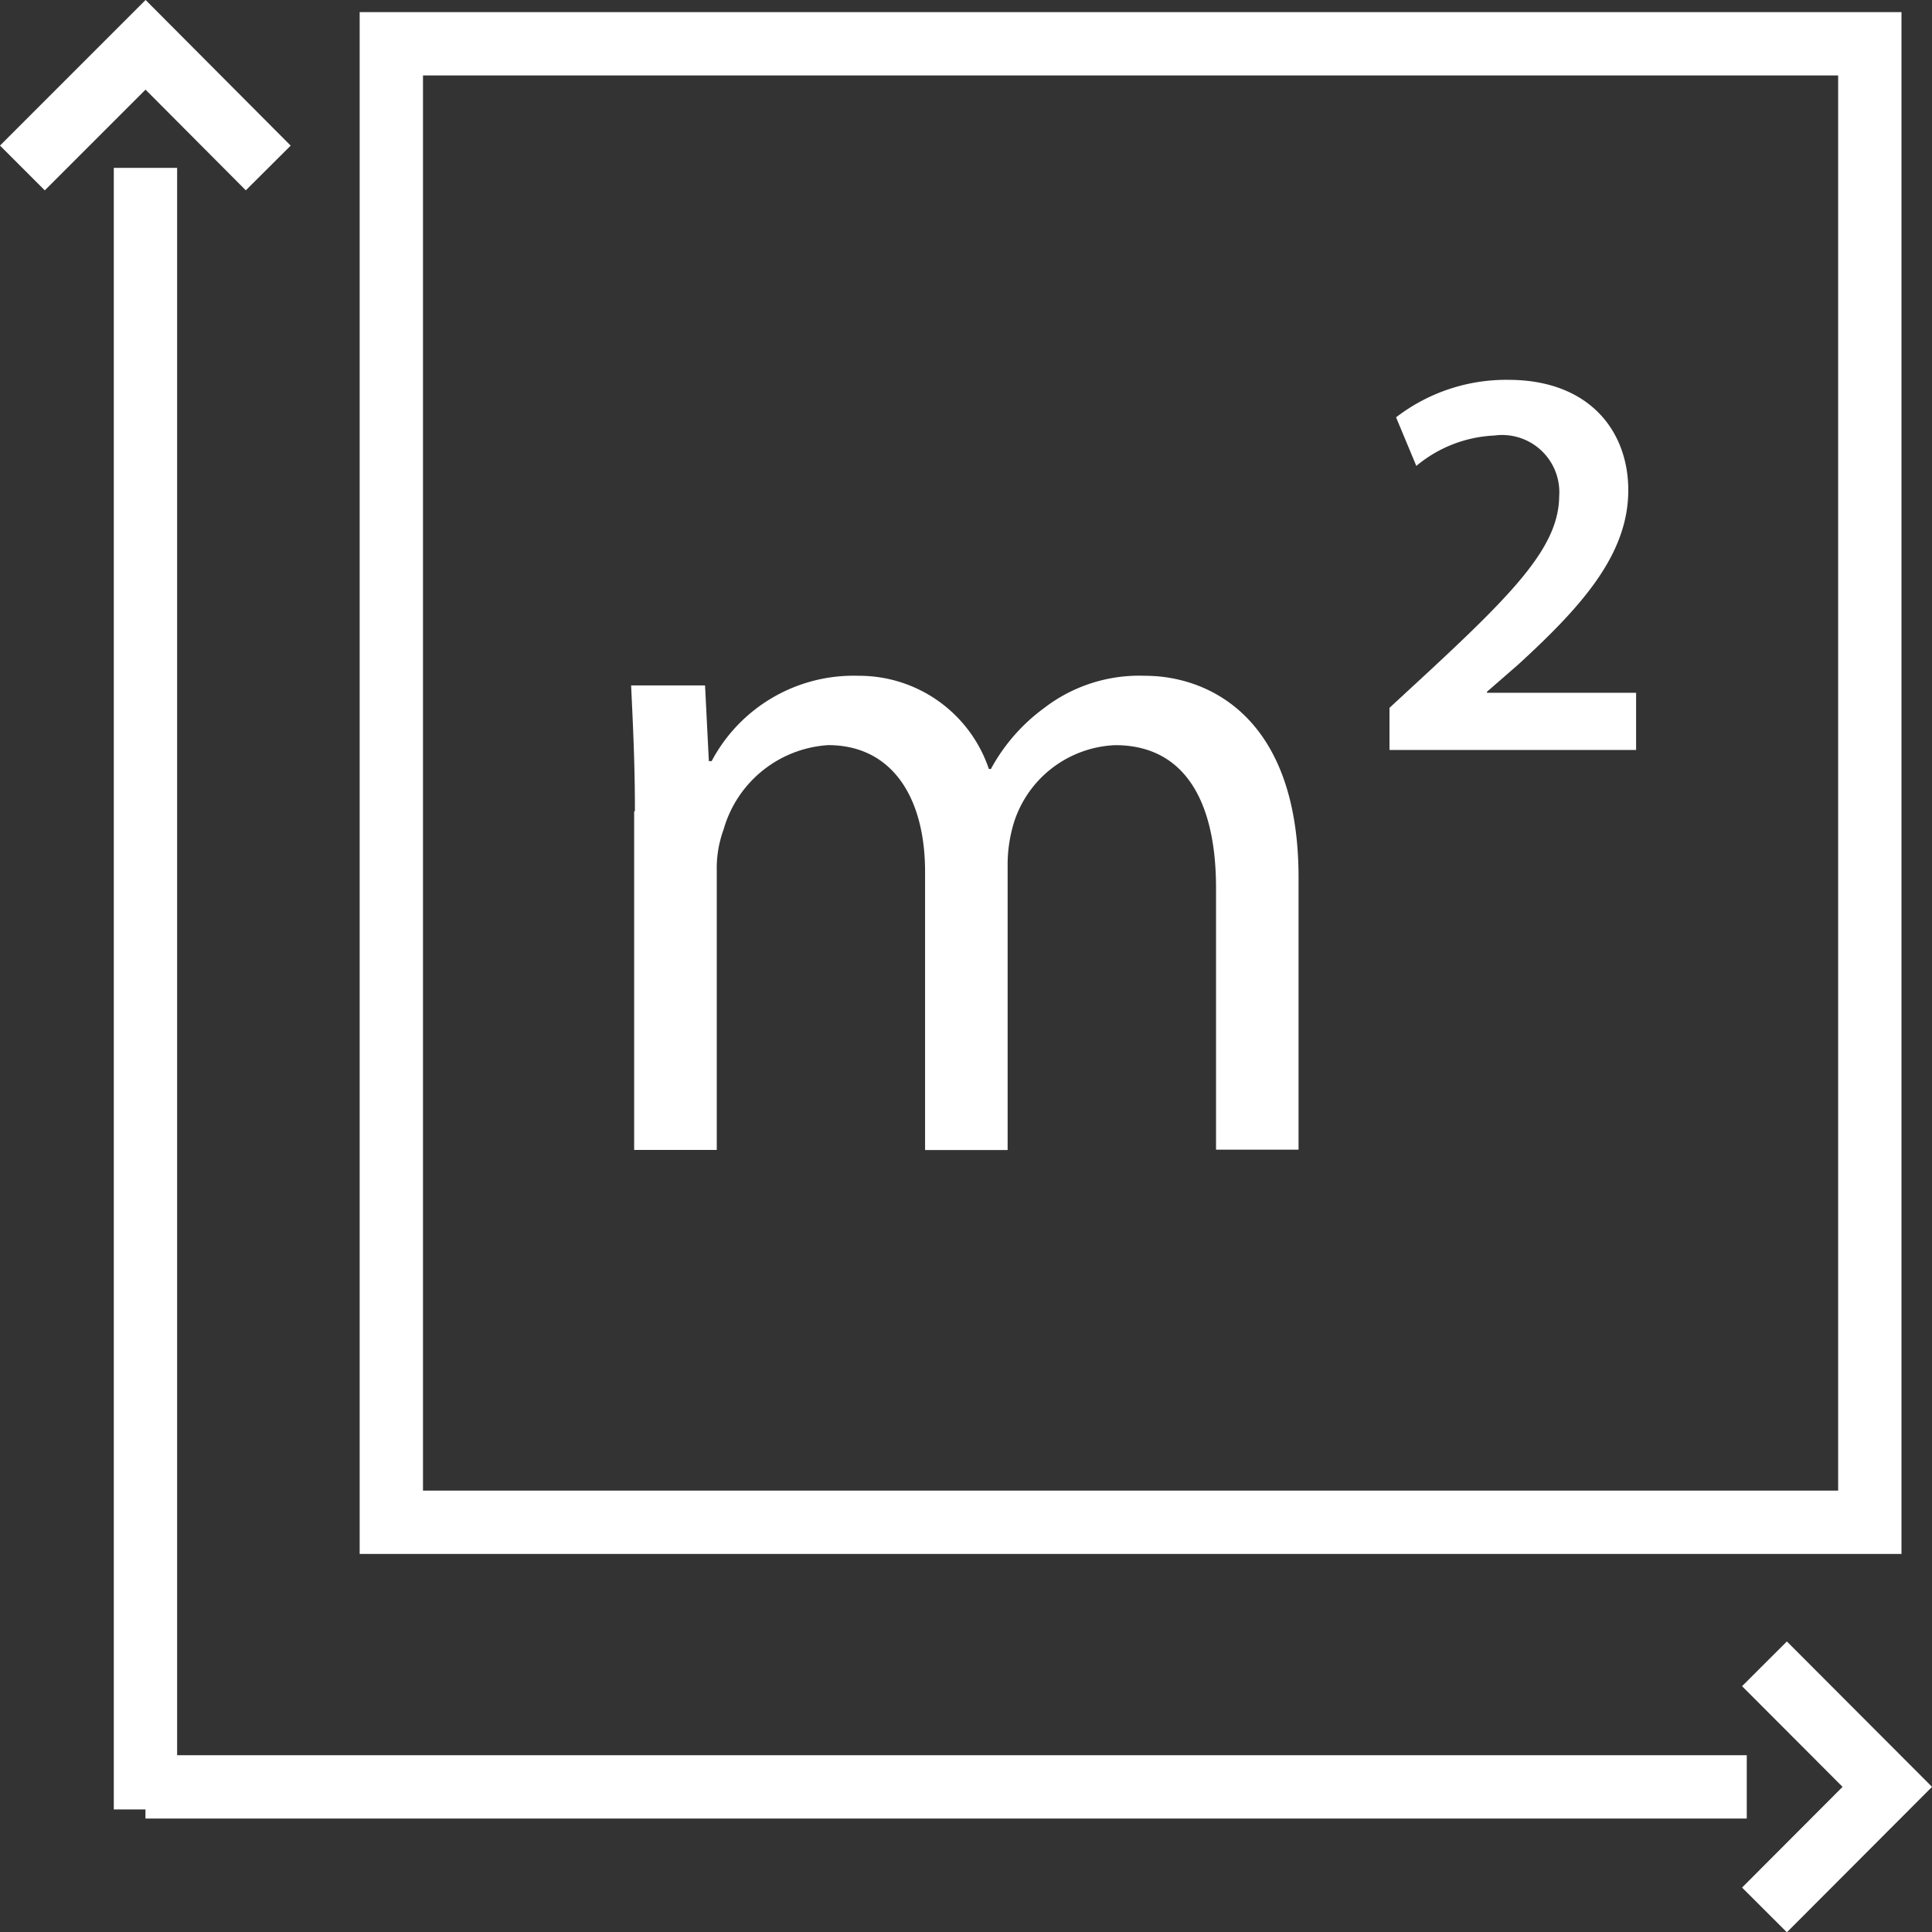
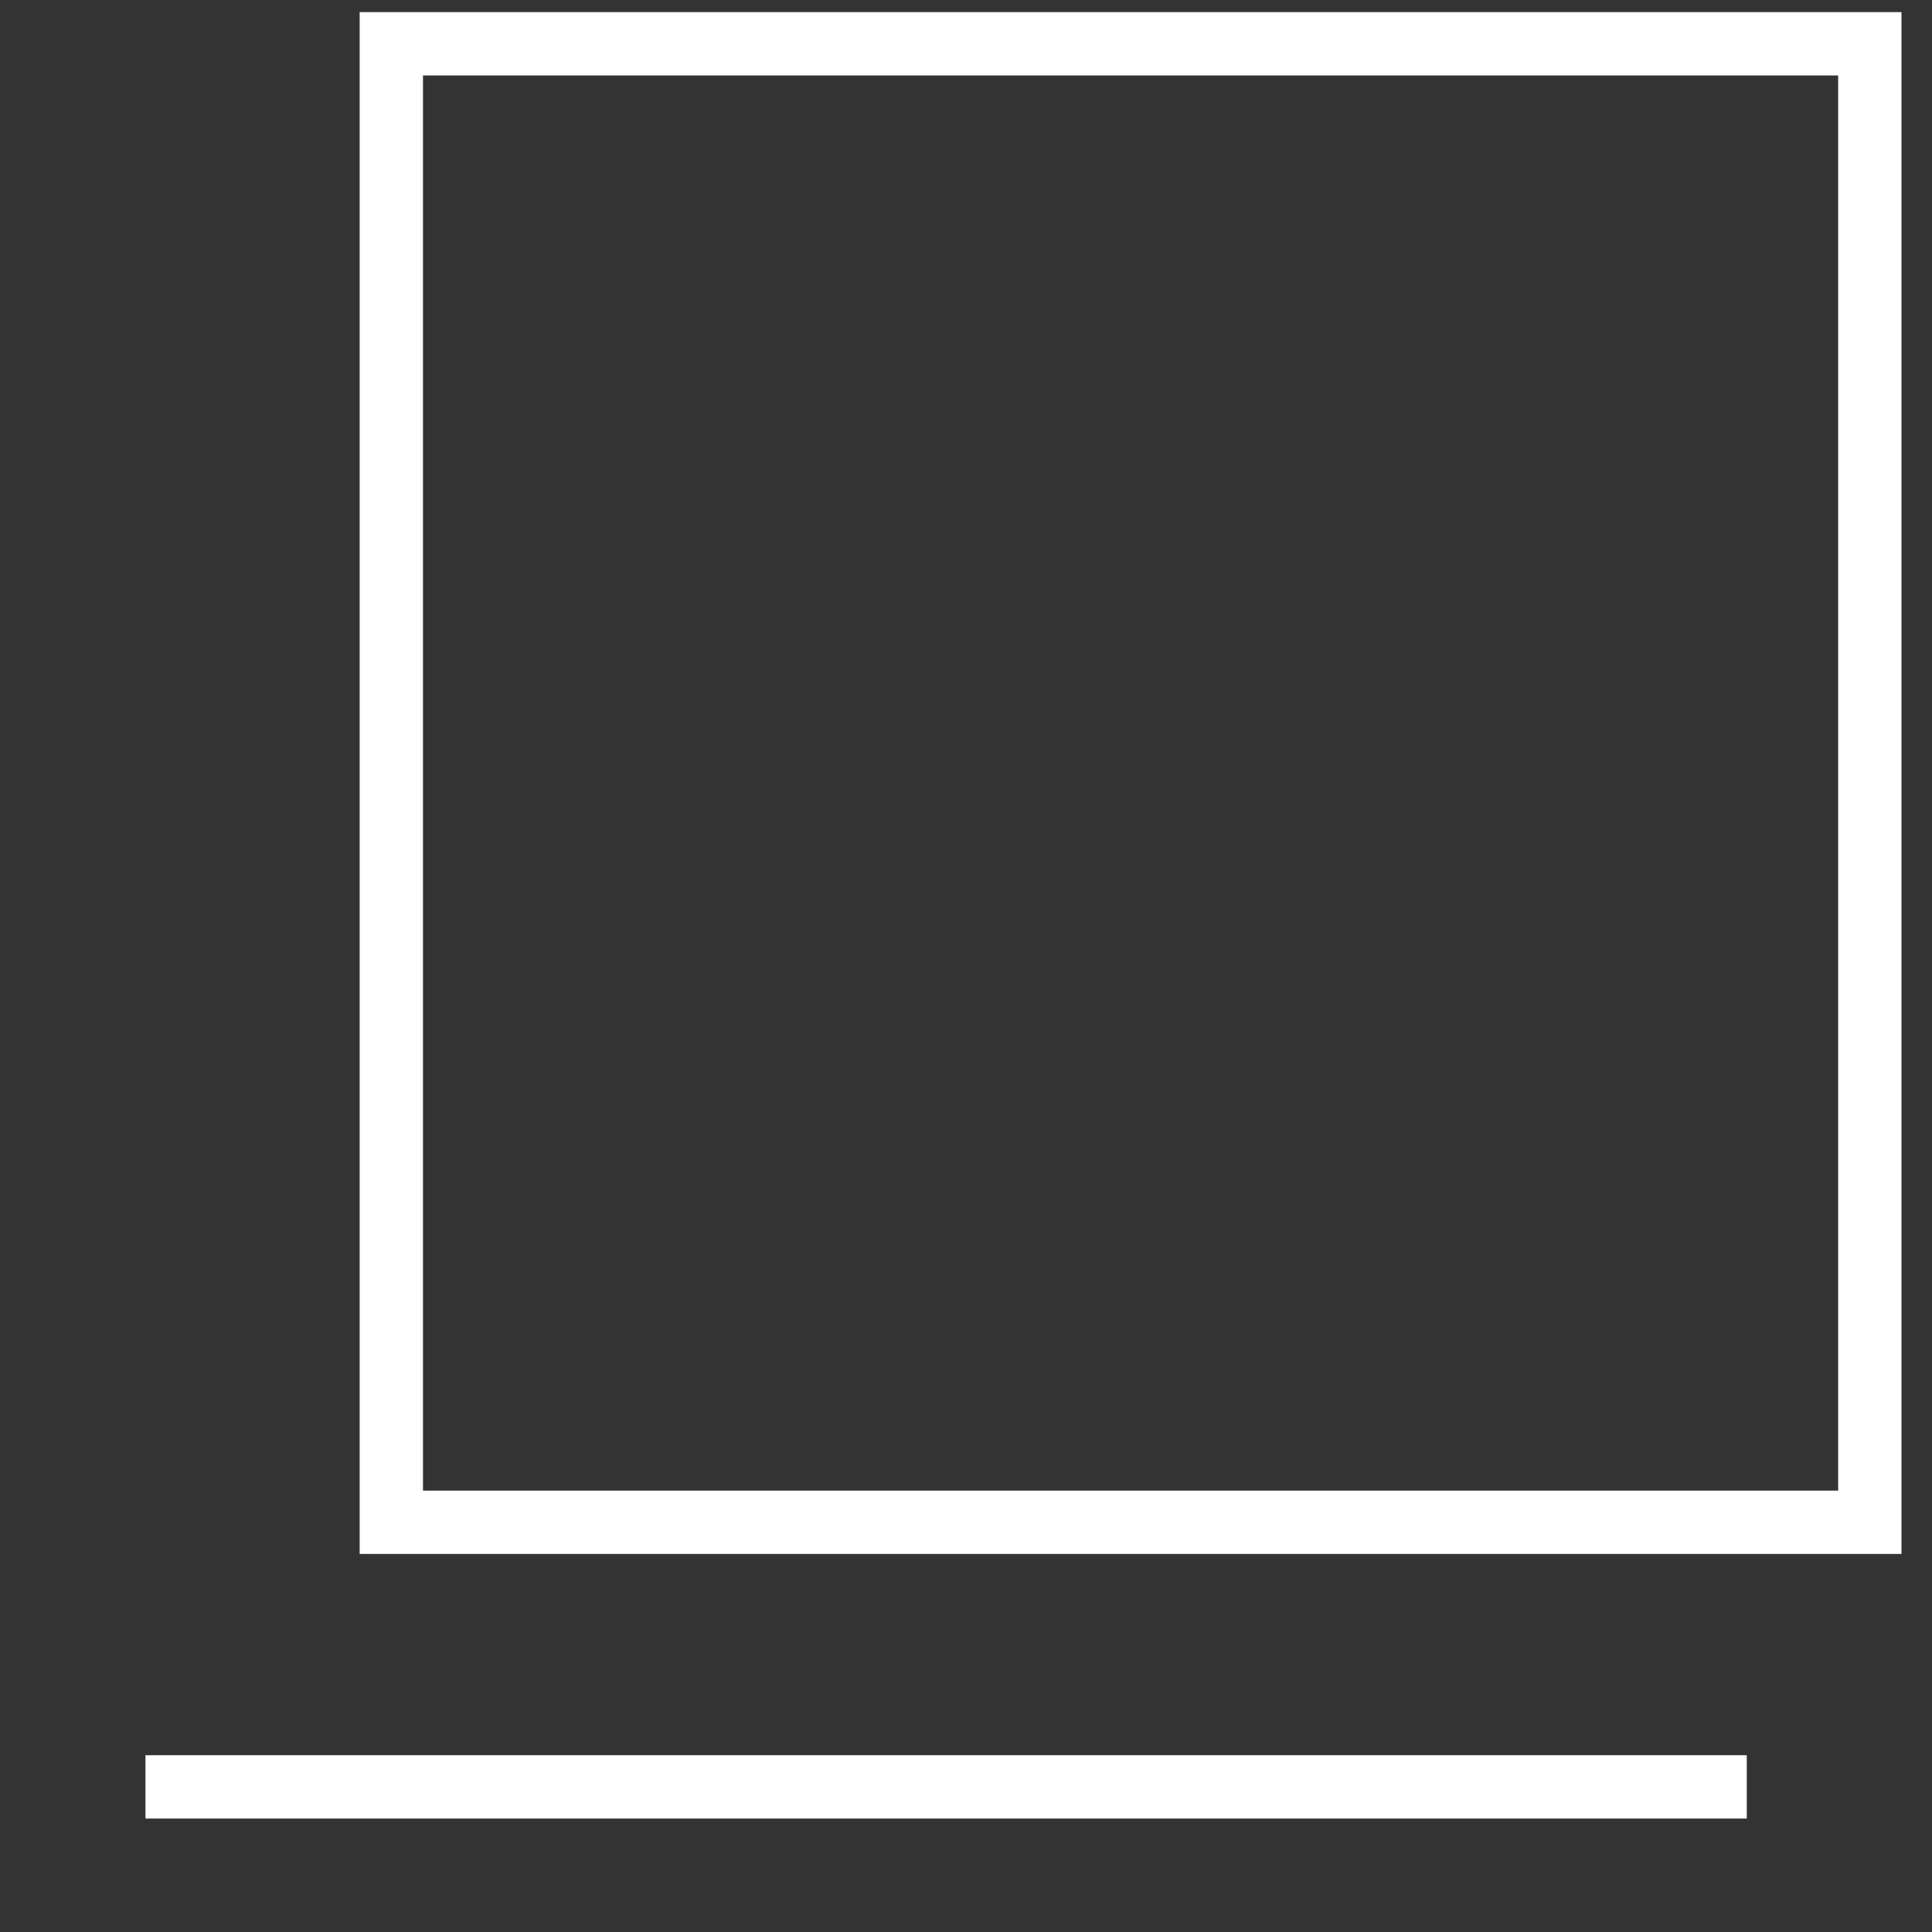
<svg xmlns="http://www.w3.org/2000/svg" width="61.017" height="61.027" viewBox="0 0 61.017 61.027">
  <rect x="0" y="0" width="61.017" height="61.027" fill="#333333" stroke="none" />
  <g transform="translate(-0.003 0.013)">
    <g transform="translate(0.71 1.37)">
      <g transform="translate(3.887 51.164)">
        <line x1="50.573" transform="translate(0 3.887)" fill="none" stroke="#fff" stroke-miterlimit="10" stroke-width="2" />
-         <path d="M69.51,73.123l3.879-3.887L69.51,65.35" transform="translate(-18.378 -65.35)" fill="none" stroke="#fff" stroke-miterlimit="10" stroke-width="2" />
      </g>
      <g transform="translate(0 0.032)">
-         <line y1="51.844" transform="translate(3.887 3.887)" fill="none" stroke="#fff" stroke-miterlimit="10" stroke-width="2" />
-         <path d="M.71,5.3,4.6,1.41,8.475,5.3" transform="translate(-0.71 -1.41)" fill="none" stroke="#fff" stroke-miterlimit="10" stroke-width="2" />
-       </g>
+         </g>
      <rect width="46.694" height="46.694" transform="translate(11.652)" fill="none" stroke="#fff" stroke-miterlimit="10" stroke-width="2" />
    </g>
    <g transform="translate(19.935 11.982)">
-       <path d="M24.87,30.6c0-1.543-.064-2.759-.12-3.966h2.335l.12,2.391h.088a5.072,5.072,0,0,1,4.638-2.695,4.323,4.323,0,0,1,4.118,2.943h.064a5.805,5.805,0,0,1,1.663-1.911,4.926,4.926,0,0,1,3.207-1.032c1.967,0,4.846,1.272,4.846,6.366v8.6H43.223V33.031c0-2.847-1.064-4.51-3.183-4.51a3.509,3.509,0,0,0-3.183,2.391,4.579,4.579,0,0,0-.216,1.335v9.061H34.034V32.52c0-2.335-1.032-4-3.063-4a3.676,3.676,0,0,0-3.3,2.663,3.569,3.569,0,0,0-.216,1.3v8.821H24.846V30.616Z" transform="translate(-24.75 -16.982)" fill="#fff" />
-       <path d="M54.7,26.324V25l1.359-1.256c2.7-2.511,3.982-3.895,4-5.414A1.807,1.807,0,0,0,58.011,16.4a4.126,4.126,0,0,0-2.463.96l-.64-1.535a5.7,5.7,0,0,1,3.543-1.184c2.551,0,3.791,1.607,3.791,3.487,0,2.015-1.447,3.647-3.471,5.5l-.992.864v.032h4.71v1.807H54.708Z" transform="translate(-30.749 -14.64)" fill="#fff" />
-     </g>
+       </g>
  </g>
</svg>